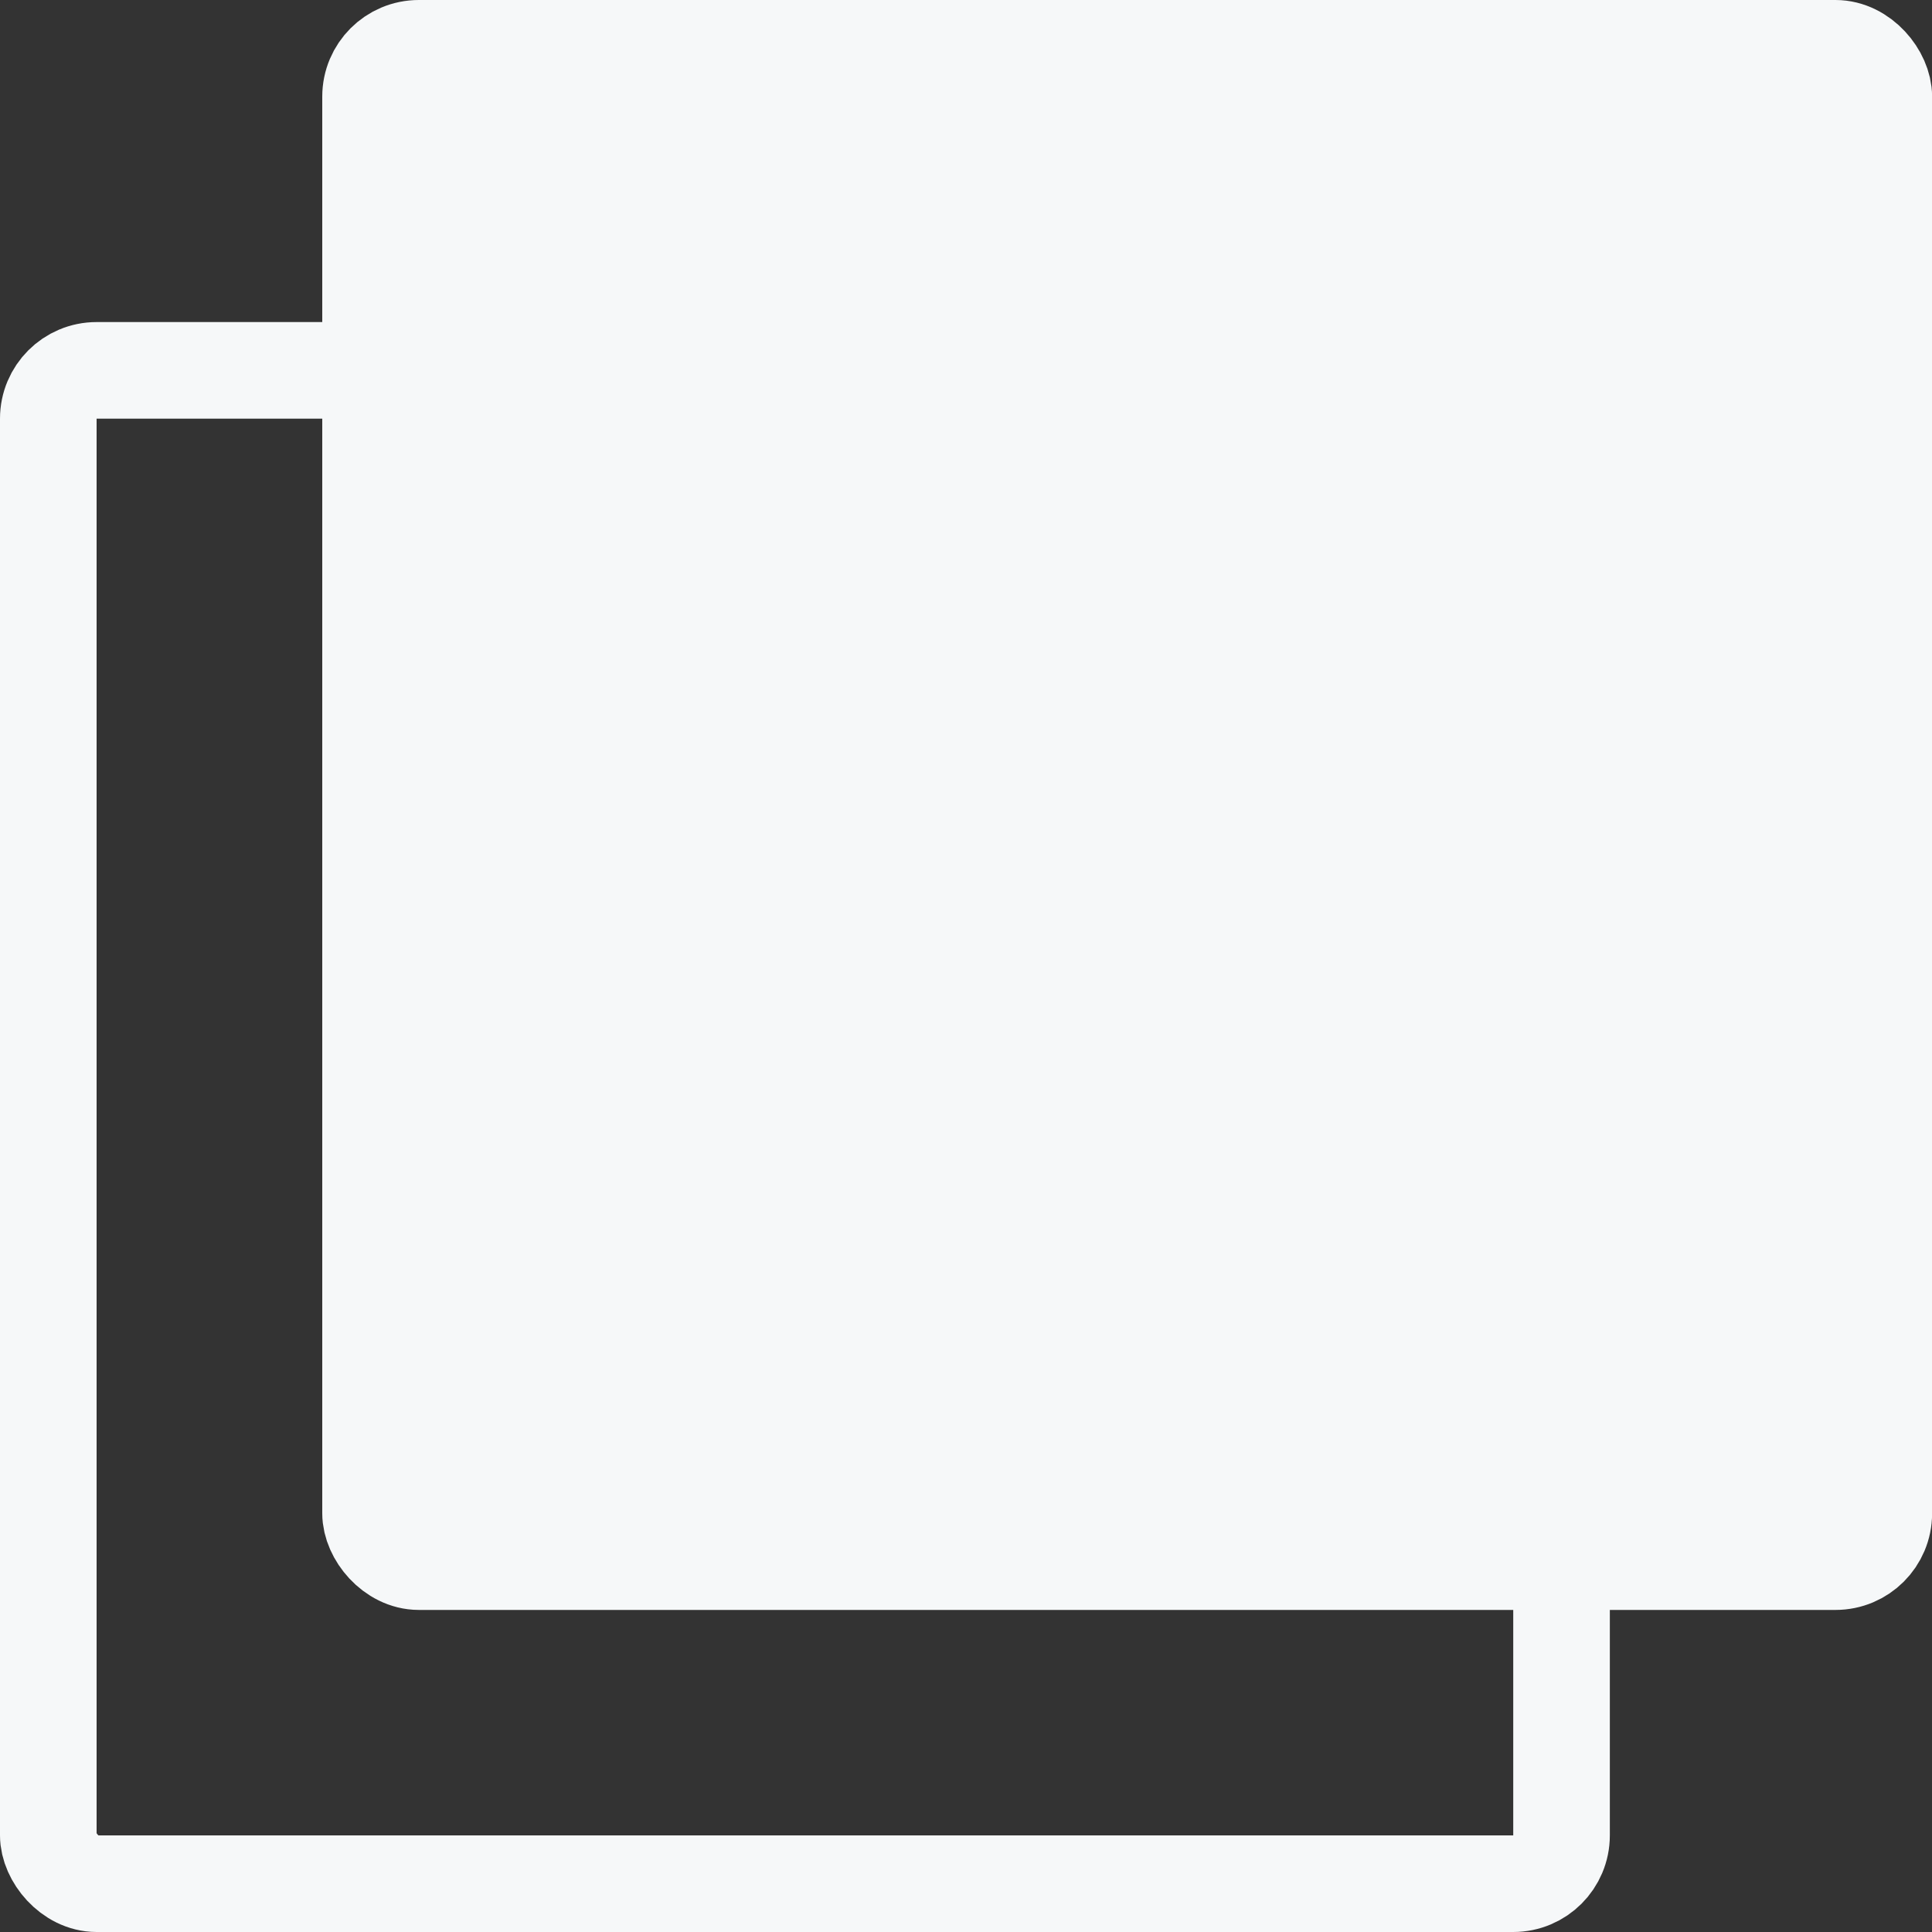
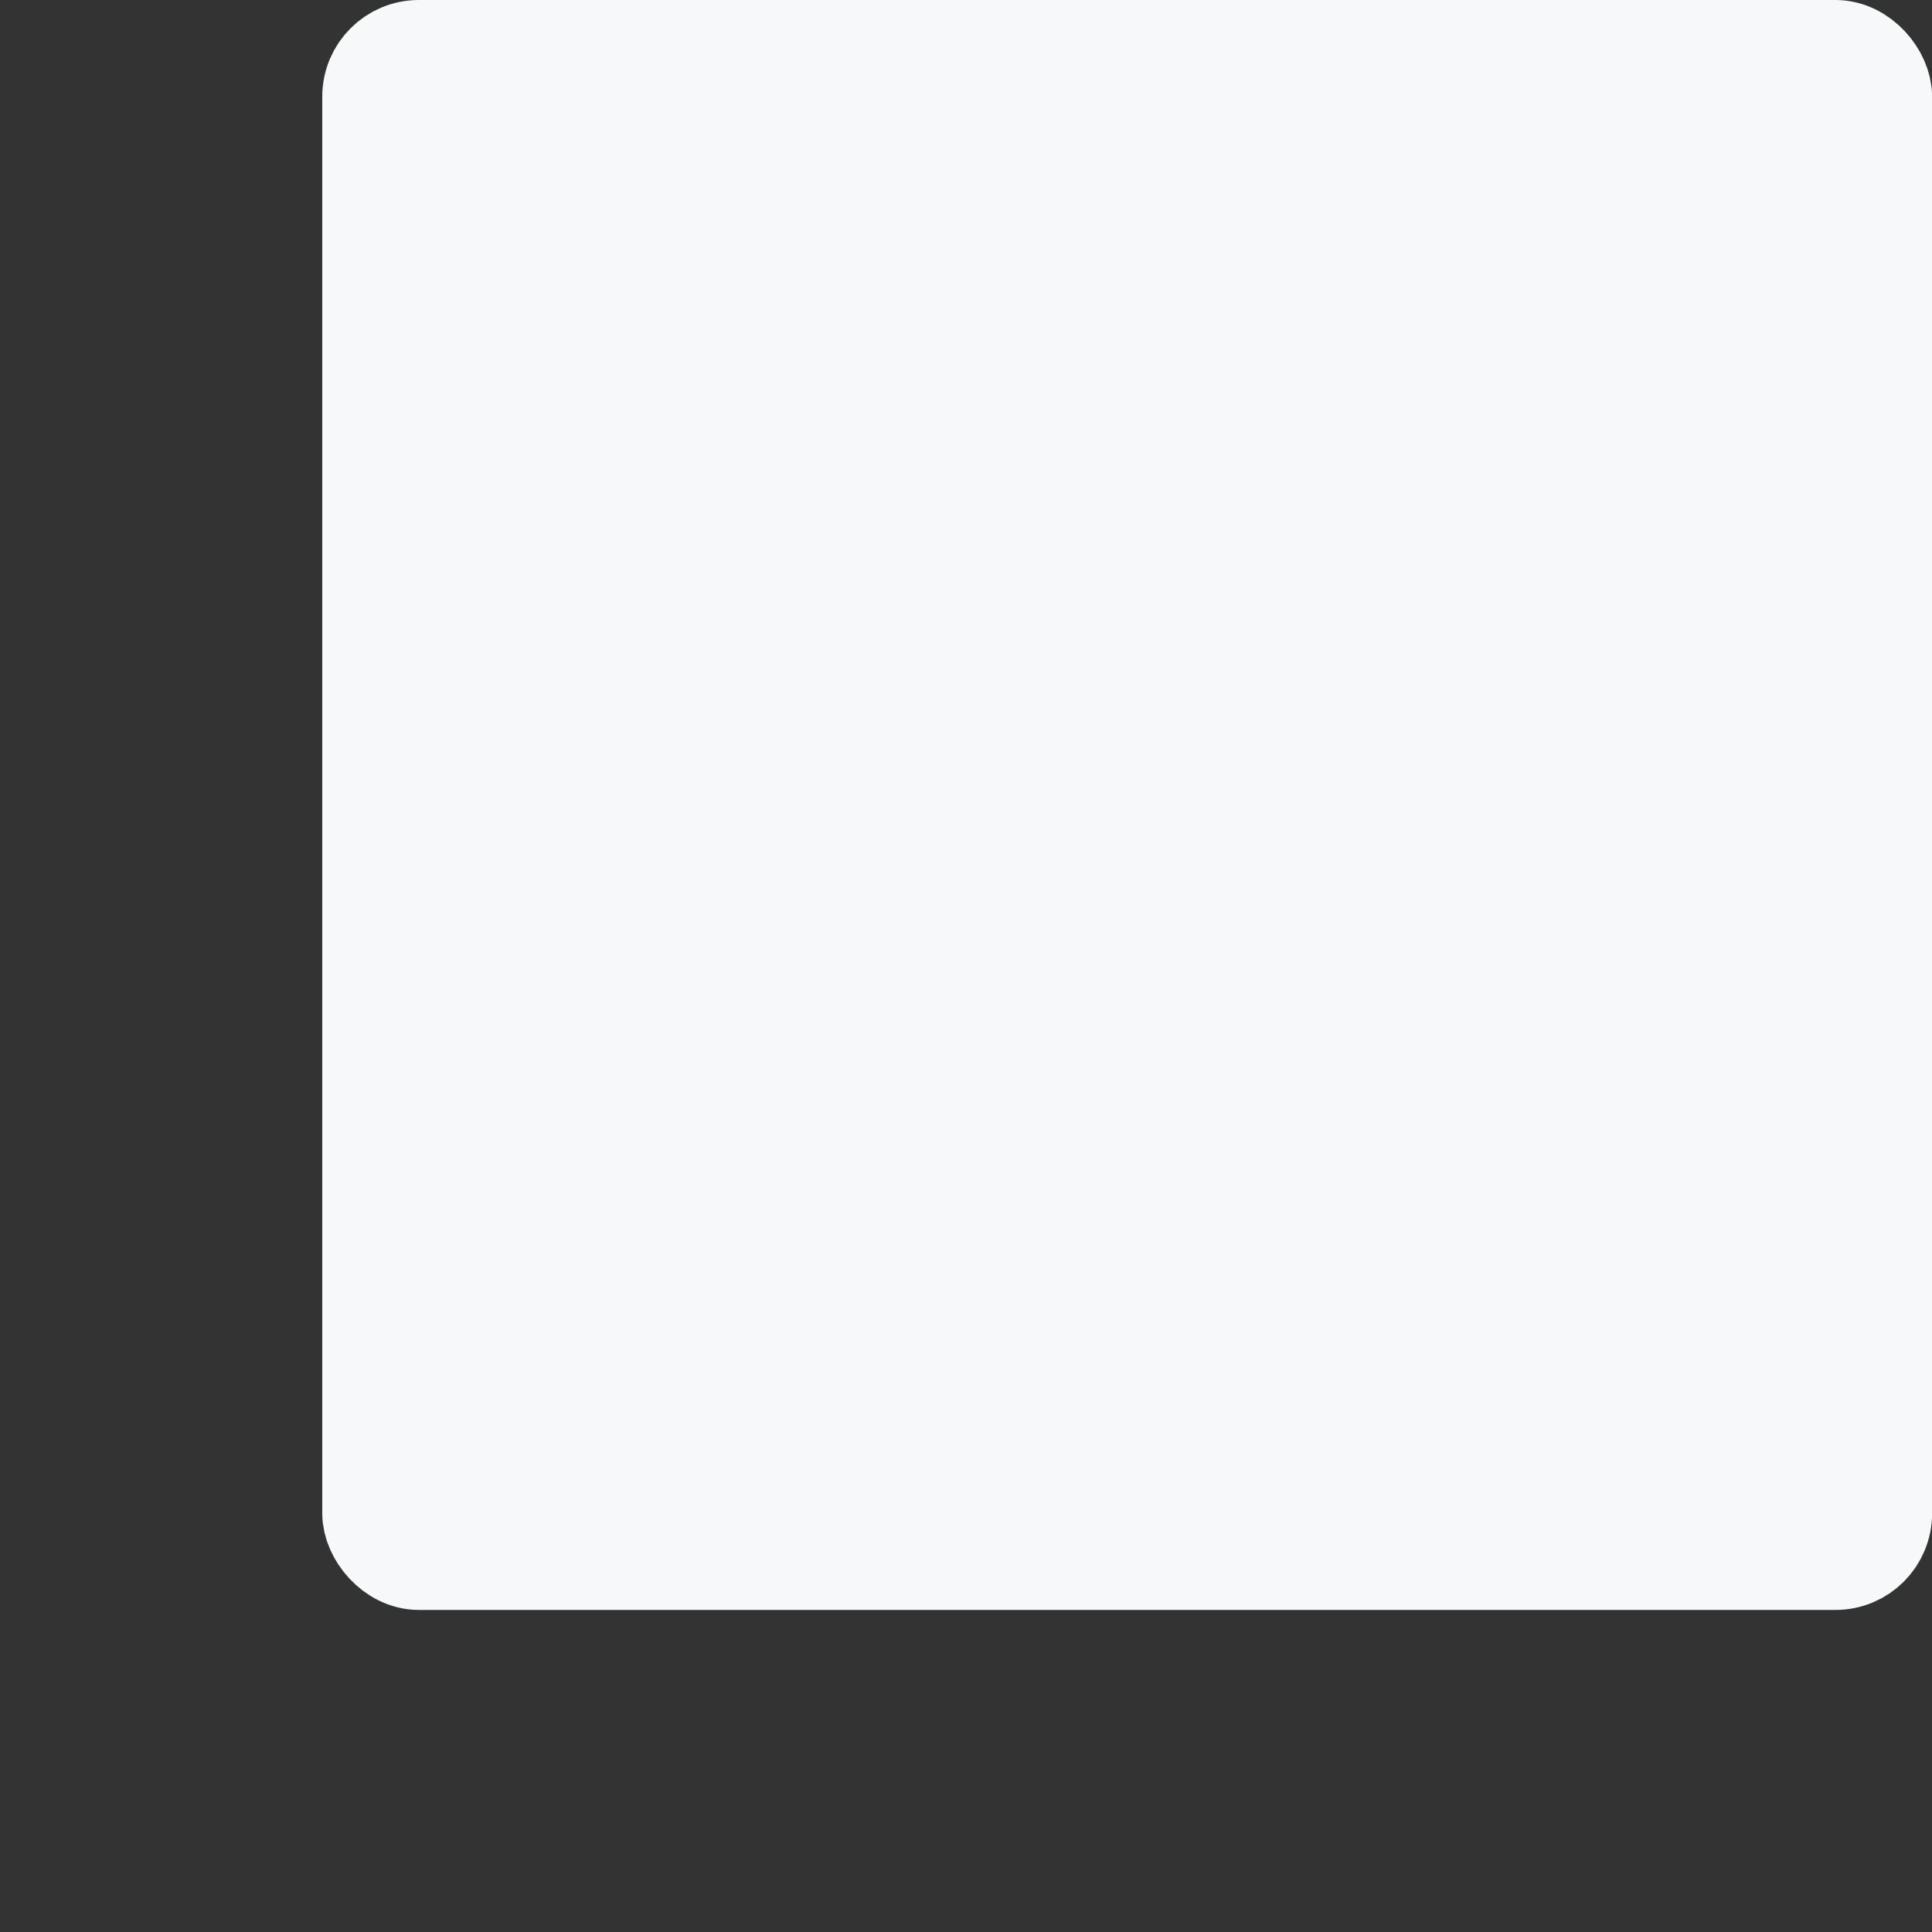
<svg xmlns="http://www.w3.org/2000/svg" width="20" height="20" viewBox="0 0 20 20" fill="none">
  <rect x="0" y="0" width="20" height="20" fill="#333333" stroke="none" />
  <rect x="3.836" y="0.5" width="15.665" height="15.666" rx="0.5" fill="#F6F8F9" stroke="#F6F8F9" />
-   <rect x="0.5" y="3.834" width="15.665" height="15.666" rx="0.5" stroke="#F6F8F9" />
</svg>